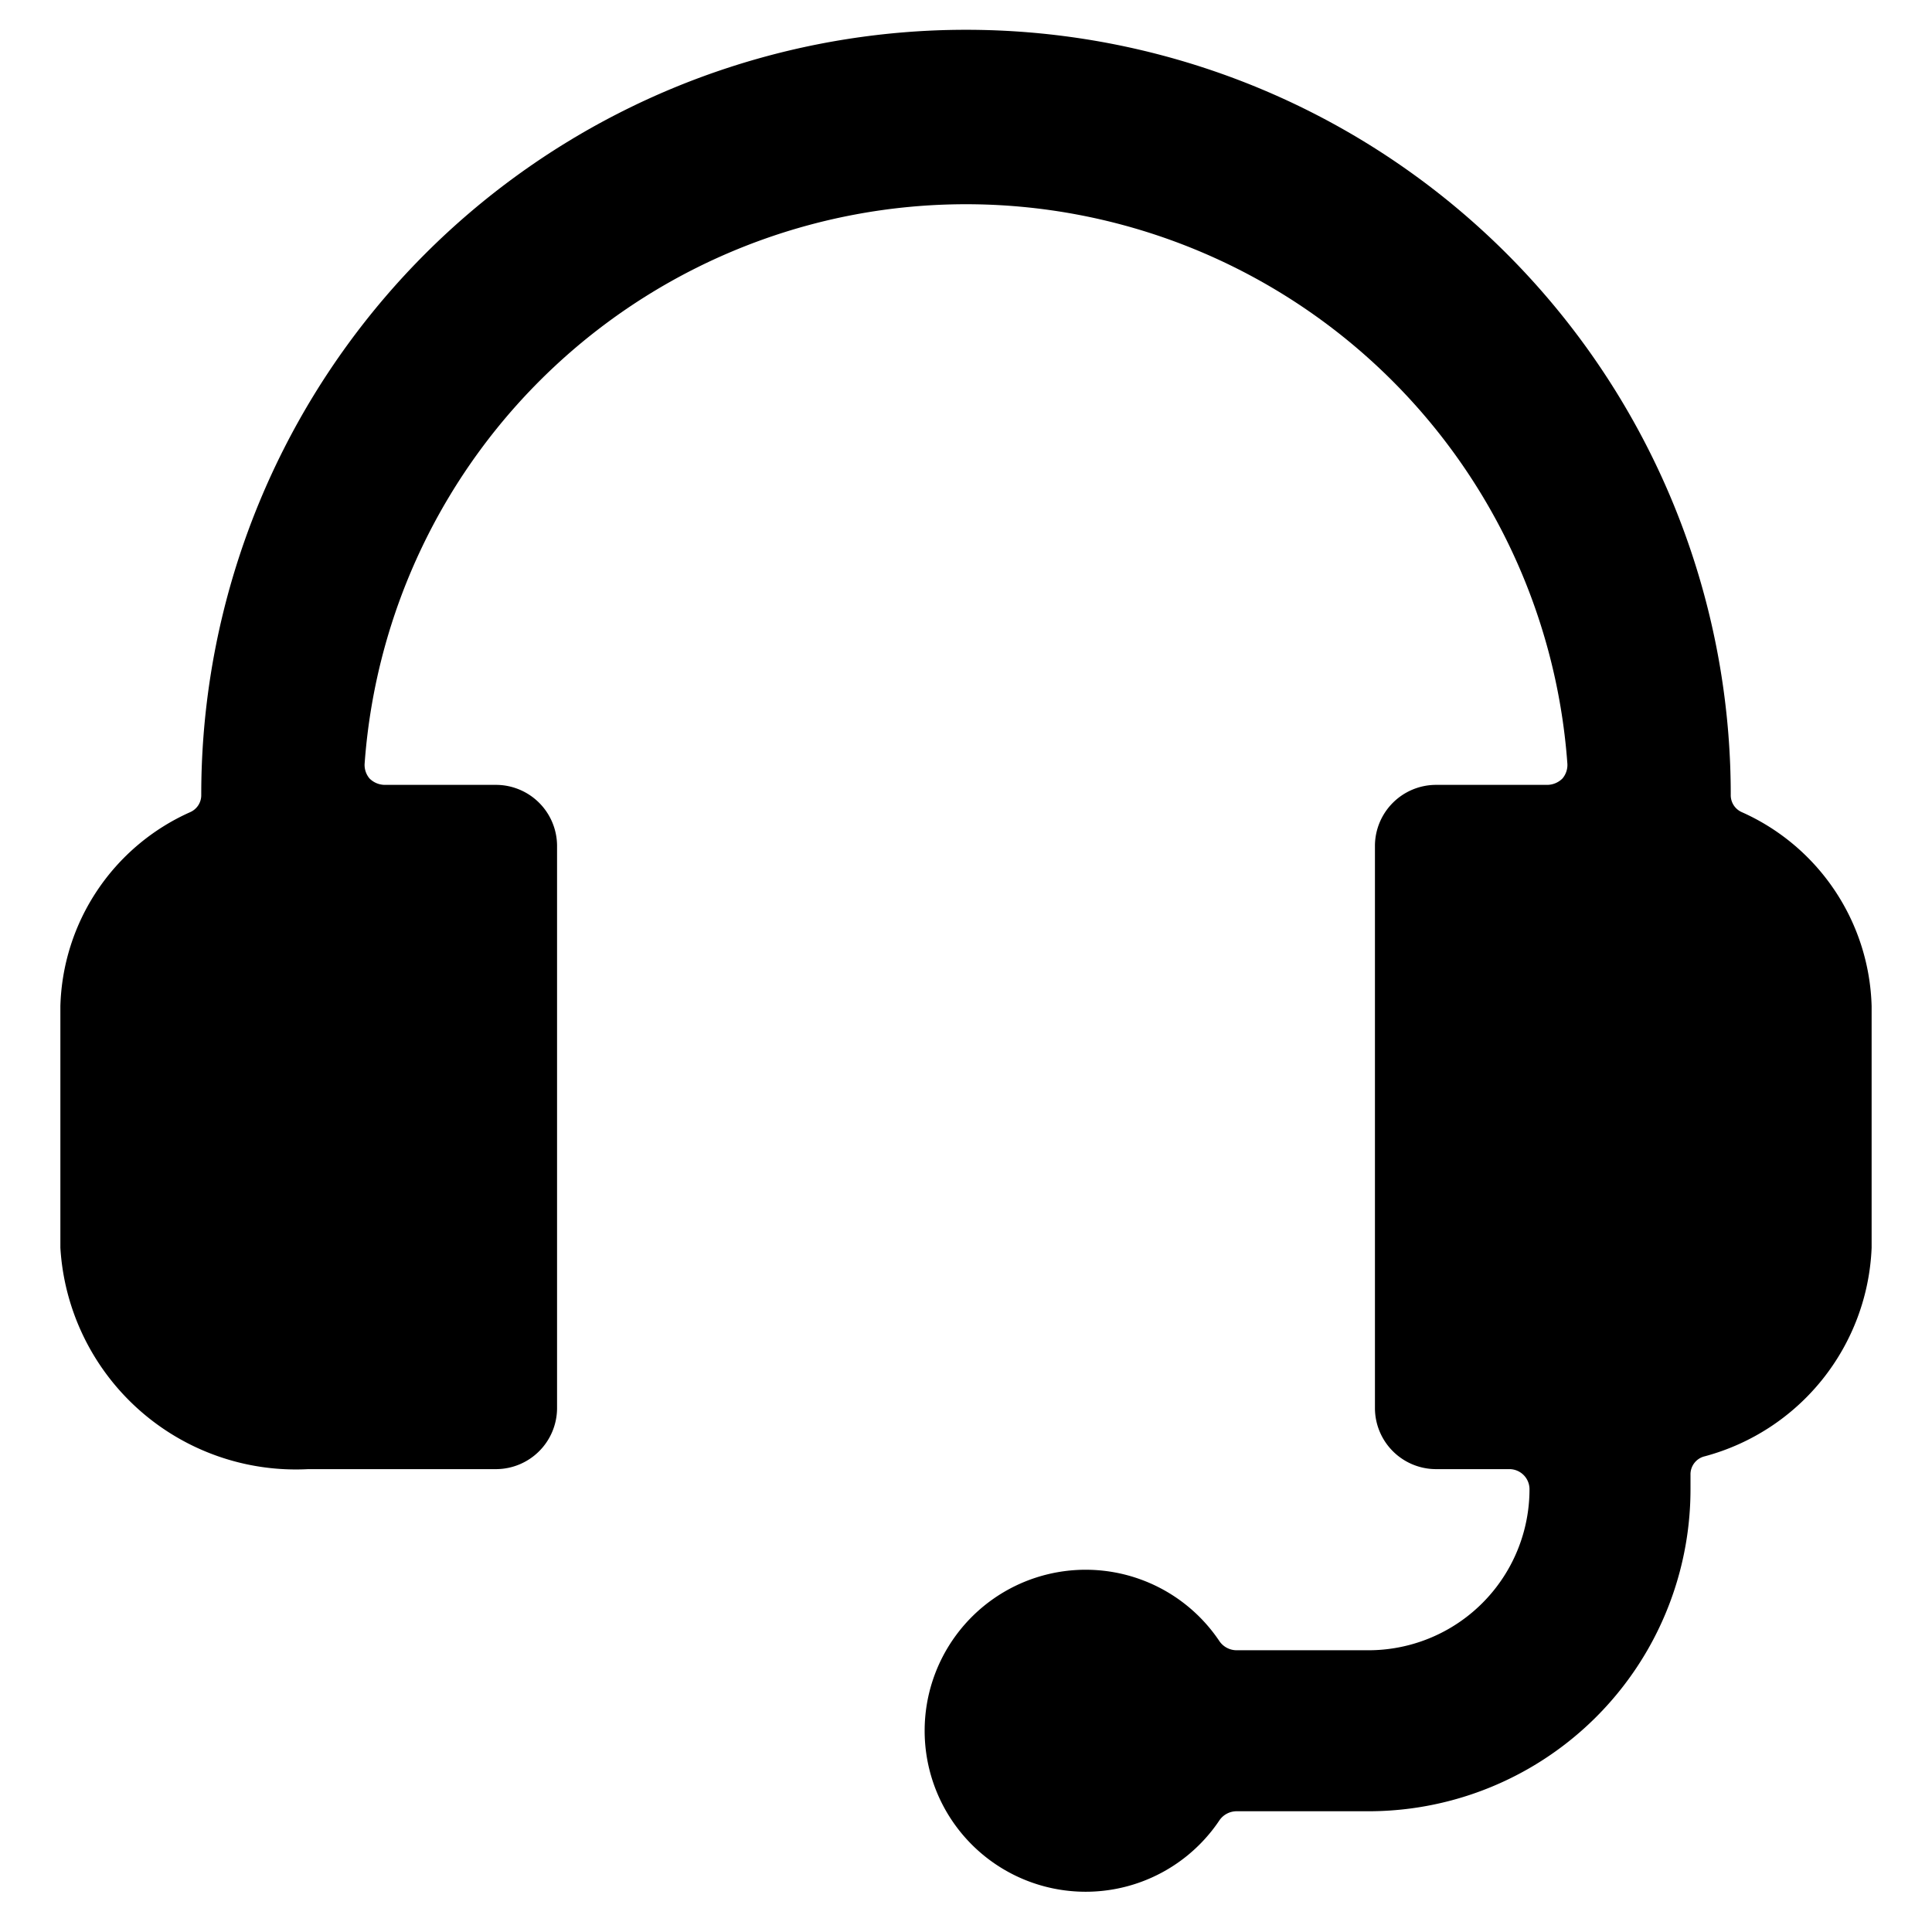
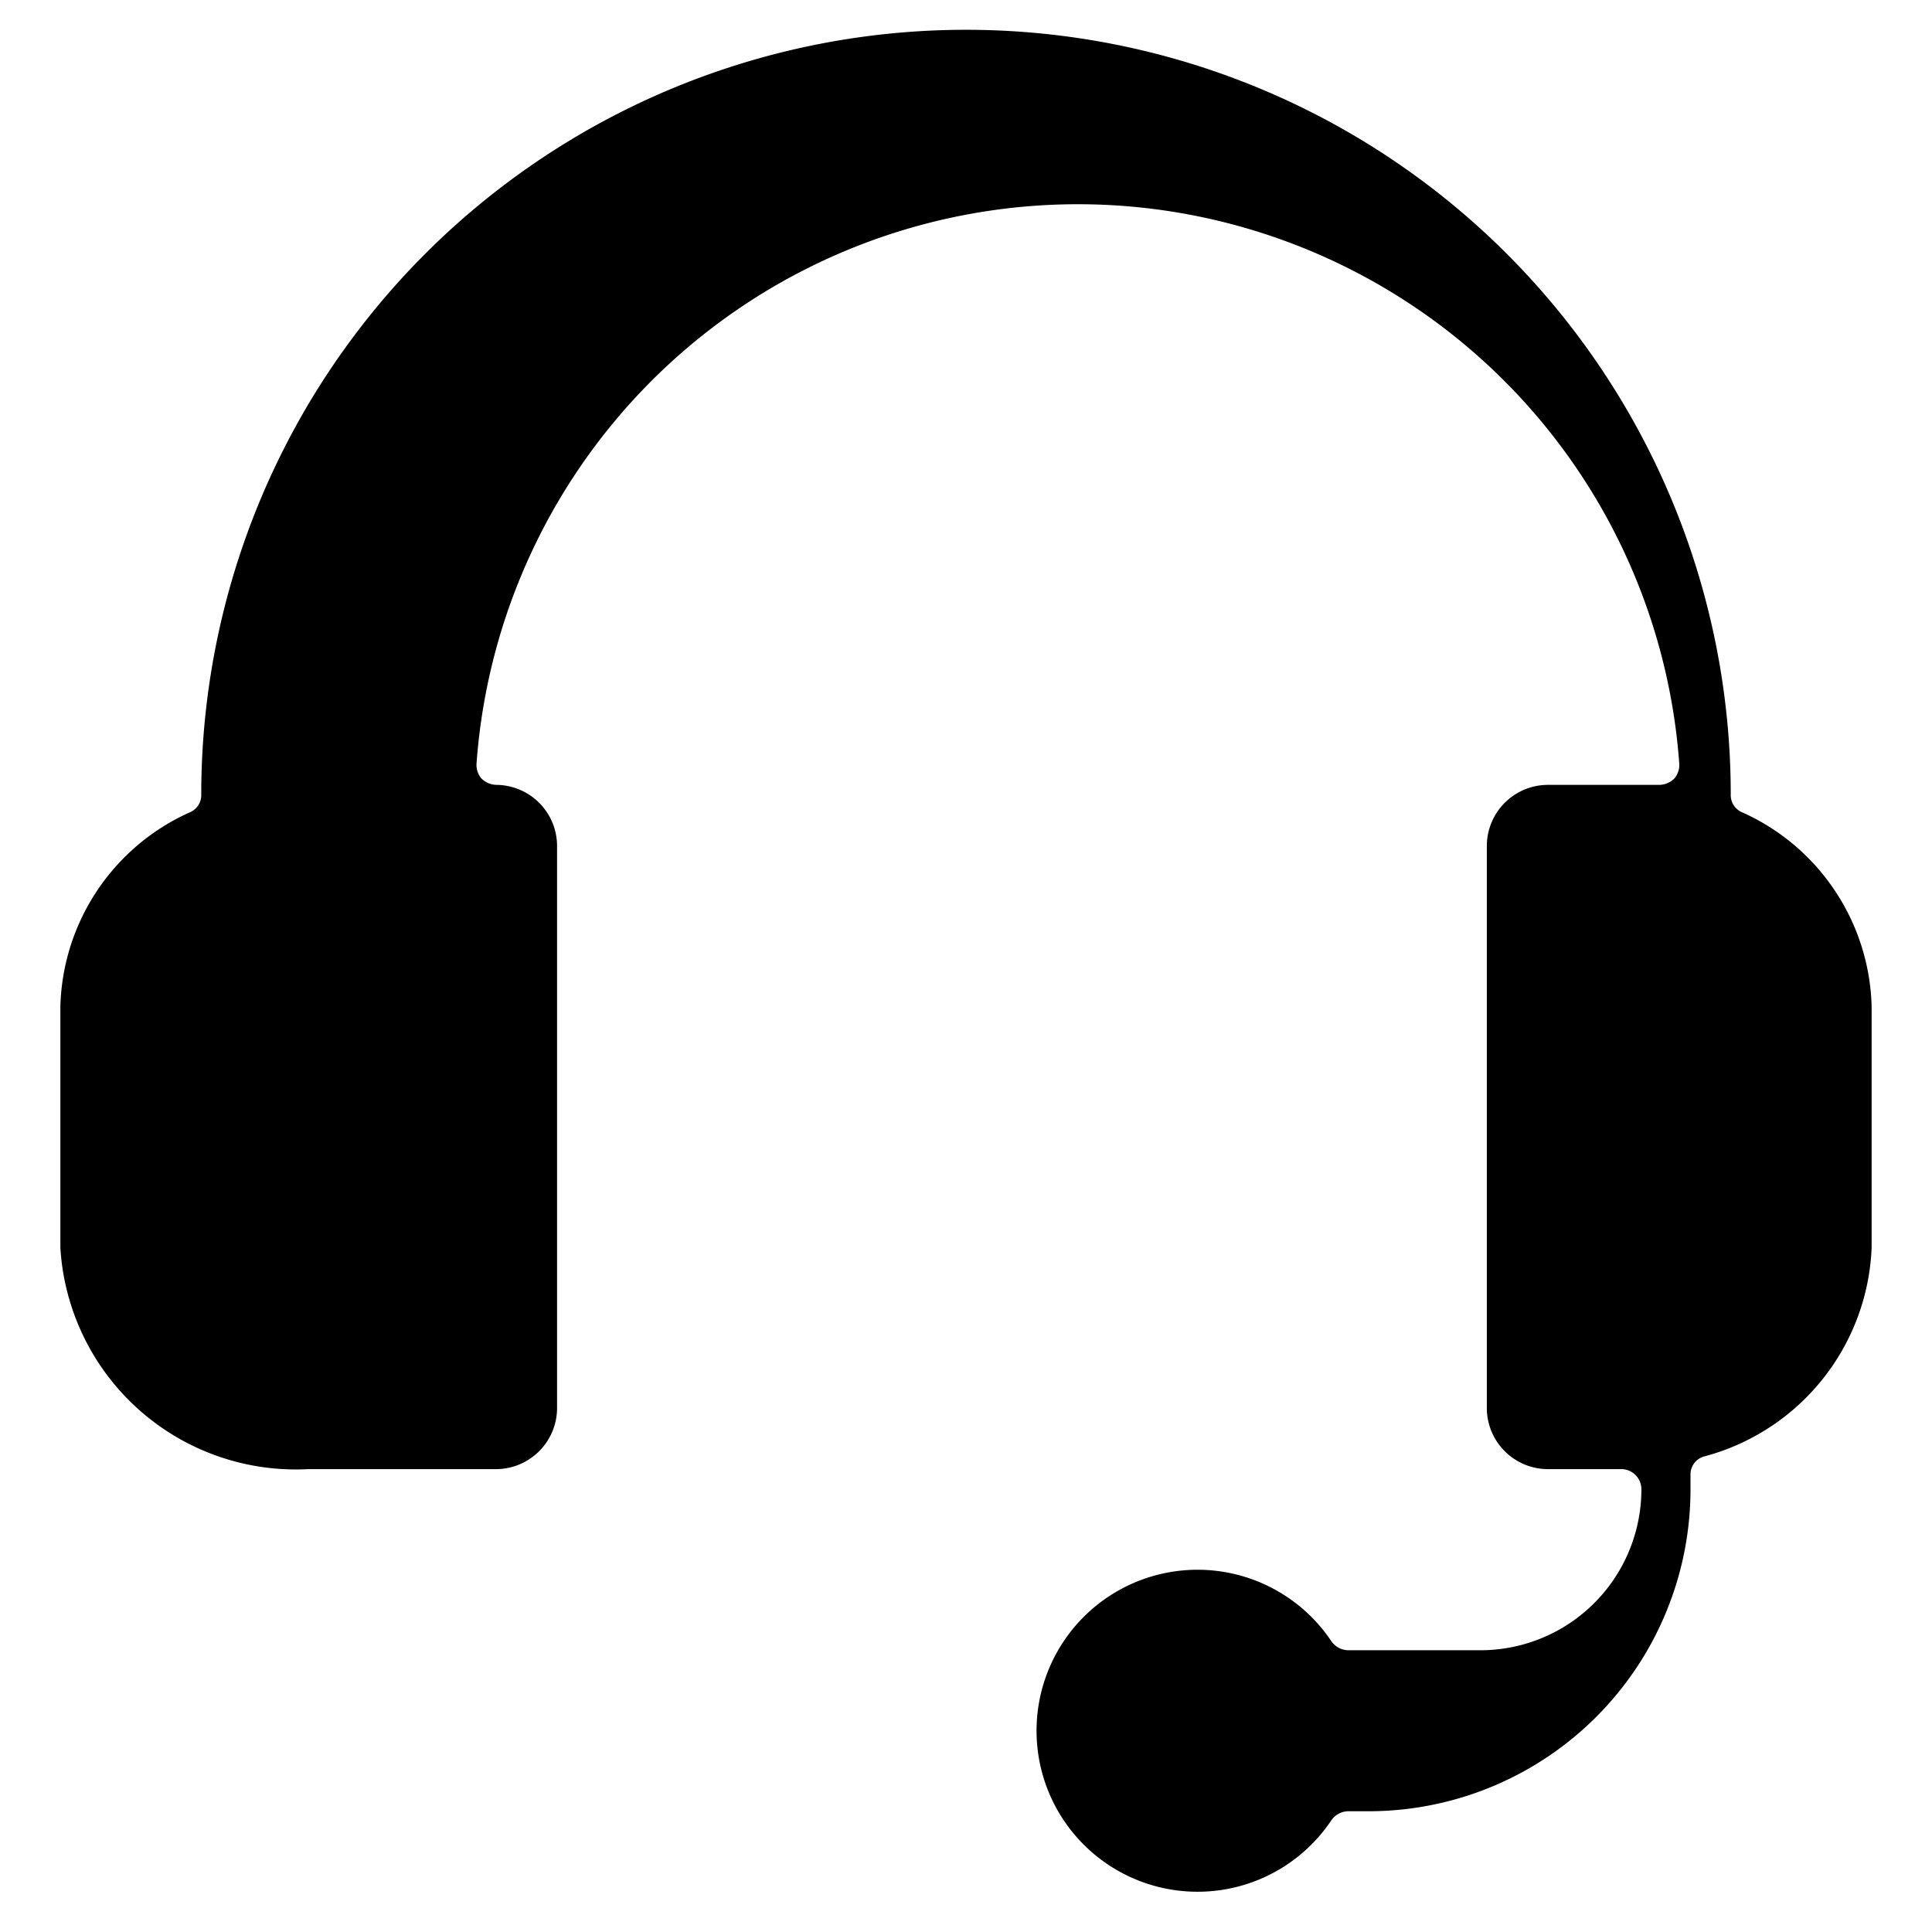
<svg xmlns="http://www.w3.org/2000/svg" viewBox="0 0 24 24">
-   <path d="M21.64 10.09a0.23 0.23 0 0 1 -0.14 -0.22 9.5 9.5 0 0 0 -19 0 0.23 0.23 0 0 1 -0.14 0.22A2.72 2.72 0 0 0 0.75 12.5v3a2.93 2.93 0 0 0 3.08 2.75h2.34a0.76 0.76 0 0 0 0.75 -0.75v-7a0.76 0.76 0 0 0 -0.75 -0.75H4.78a0.27 0.27 0 0 1 -0.19 -0.08 0.26 0.26 0 0 1 -0.06 -0.19 7.49 7.49 0 0 1 14.94 0 0.26 0.26 0 0 1 -0.06 0.19 0.27 0.27 0 0 1 -0.19 0.08h-1.39a0.76 0.76 0 0 0 -0.75 0.75v7a0.76 0.76 0 0 0 0.75 0.75h0.92a0.25 0.25 0 0 1 0.25 0.25 2 2 0 0 1 -2 2h-1.64a0.26 0.26 0 0 1 -0.21 -0.11 2 2 0 1 0 0 2.22 0.26 0.26 0 0 1 0.21 -0.11H17a4 4 0 0 0 4 -4v-0.18a0.23 0.23 0 0 1 0.18 -0.23 2.8 2.8 0 0 0 2.07 -2.59v-3a2.72 2.72 0 0 0 -1.61 -2.41Z" fill="#000000" stroke-width="1" />
+   <path d="M21.64 10.09a0.23 0.23 0 0 1 -0.14 -0.22 9.5 9.5 0 0 0 -19 0 0.23 0.23 0 0 1 -0.14 0.22A2.72 2.72 0 0 0 0.75 12.5v3a2.93 2.93 0 0 0 3.08 2.75h2.34a0.76 0.76 0 0 0 0.75 -0.75v-7a0.76 0.76 0 0 0 -0.75 -0.75a0.27 0.27 0 0 1 -0.19 -0.08 0.26 0.26 0 0 1 -0.06 -0.19 7.49 7.49 0 0 1 14.94 0 0.26 0.26 0 0 1 -0.06 0.19 0.27 0.27 0 0 1 -0.19 0.08h-1.39a0.76 0.76 0 0 0 -0.75 0.75v7a0.76 0.76 0 0 0 0.75 0.75h0.92a0.25 0.25 0 0 1 0.25 0.25 2 2 0 0 1 -2 2h-1.64a0.26 0.26 0 0 1 -0.21 -0.11 2 2 0 1 0 0 2.22 0.26 0.26 0 0 1 0.21 -0.11H17a4 4 0 0 0 4 -4v-0.18a0.23 0.23 0 0 1 0.18 -0.23 2.8 2.8 0 0 0 2.07 -2.59v-3a2.72 2.72 0 0 0 -1.61 -2.41Z" fill="#000000" stroke-width="1" />
</svg>